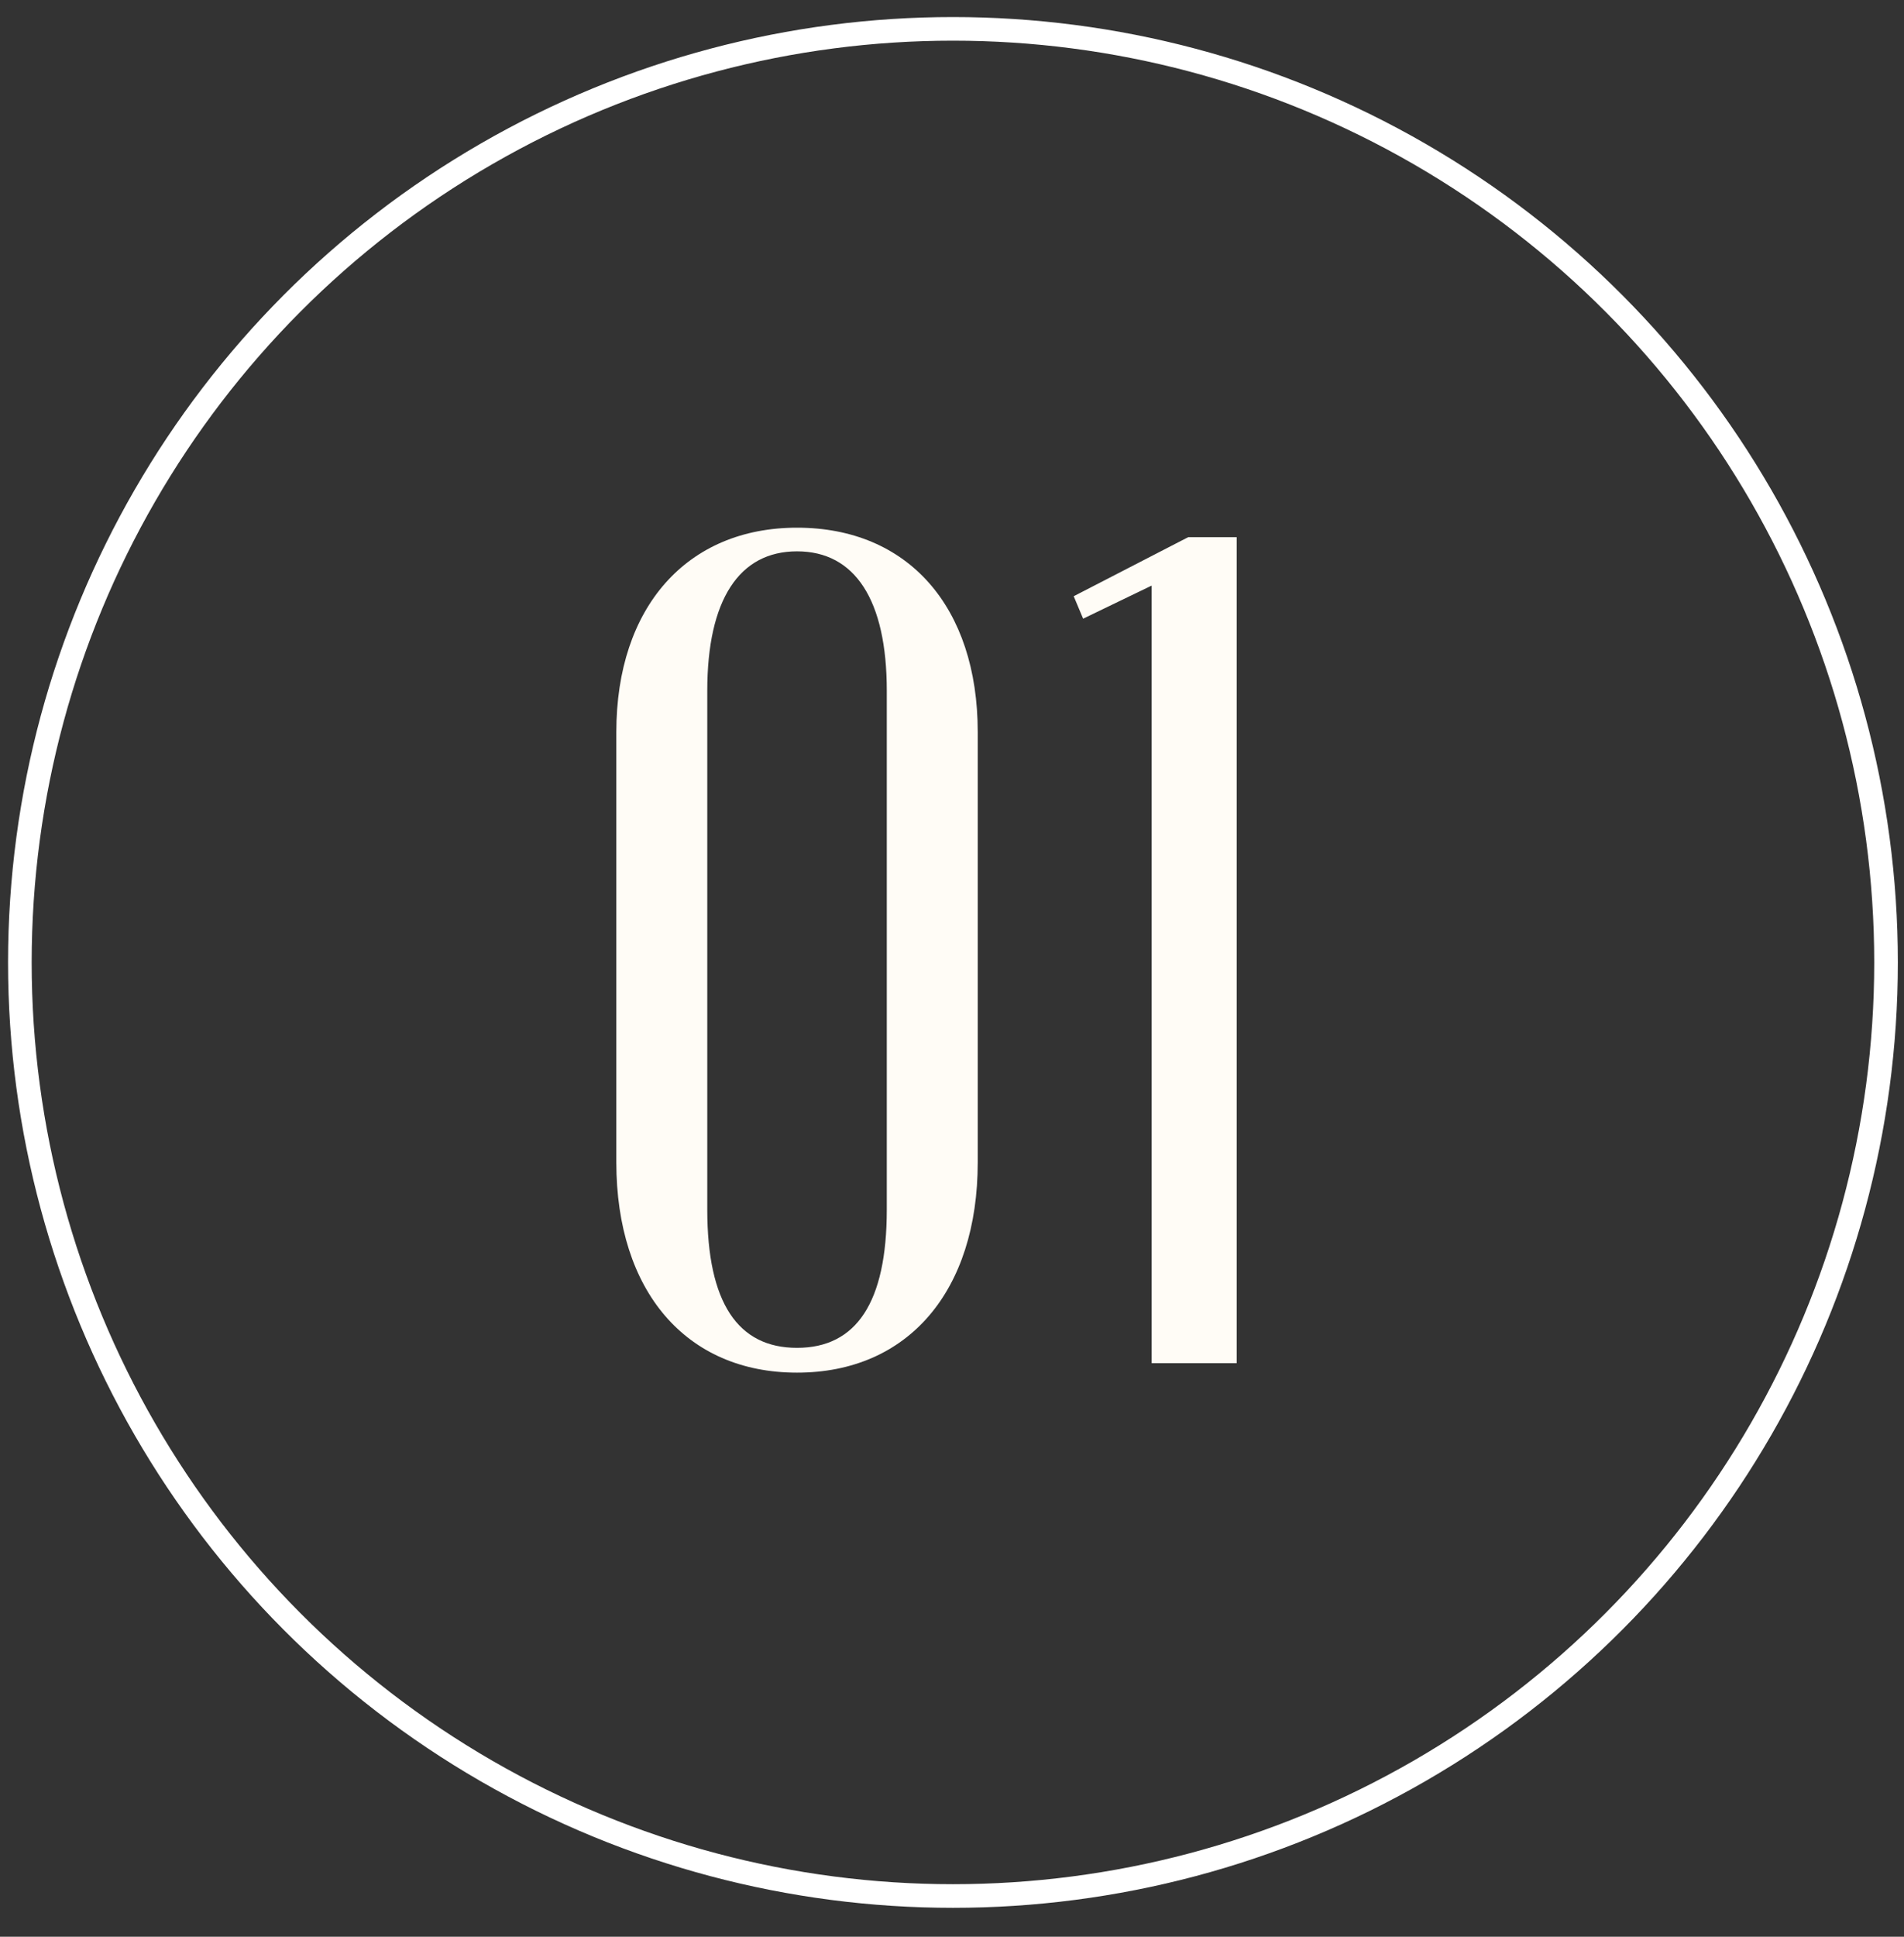
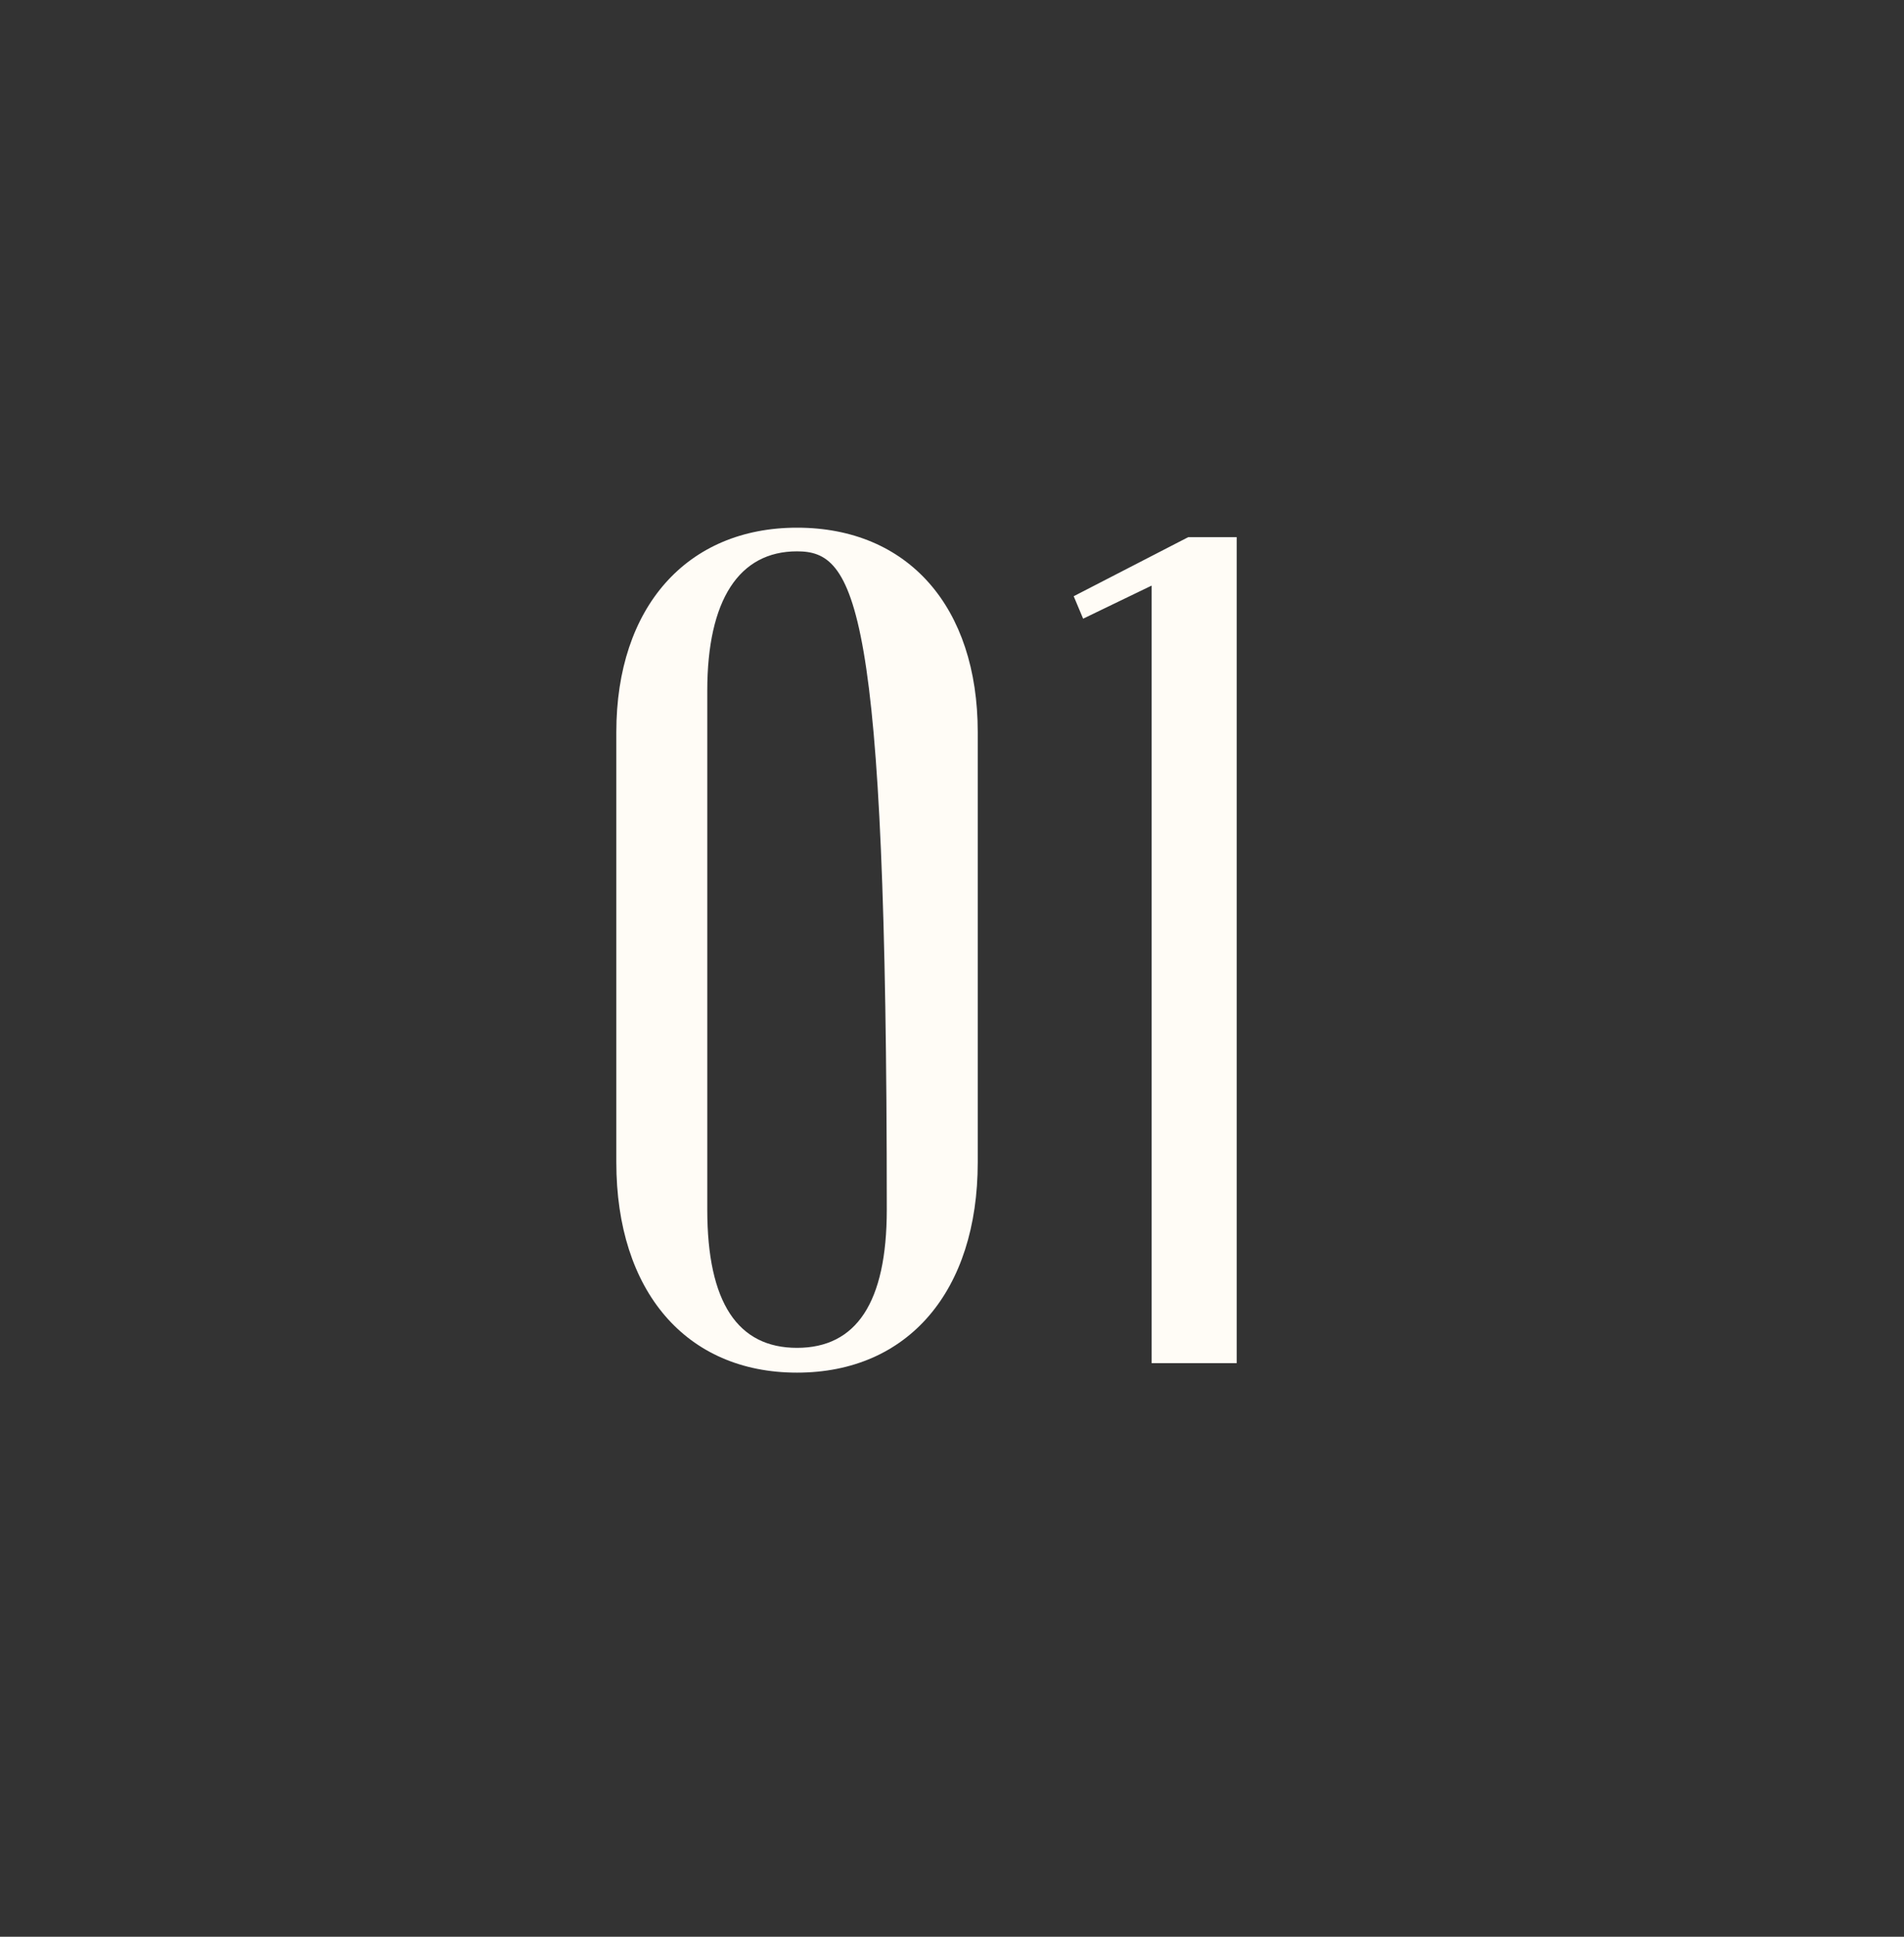
<svg xmlns="http://www.w3.org/2000/svg" width="60" height="61" viewBox="0 0 60 61" fill="none">
  <rect x="0" y="0" width="60" height="61" fill="#333333" stroke="none" />
-   <circle cx="30.03" cy="30.313" r="29.404" stroke="white" stroke-width="0.744" />
-   <path d="M19.422 36.608V23.06C19.422 19.114 21.655 16.62 25.116 16.62C28.615 16.62 30.811 19.114 30.811 23.06V36.608C30.811 40.665 28.615 43.233 25.116 43.233C21.618 43.233 19.422 40.665 19.422 36.608ZM22.288 21.757V38.097C22.288 41.037 23.255 42.452 25.116 42.452C26.977 42.452 27.945 41.037 27.945 38.097V21.757C27.945 18.891 26.94 17.365 25.116 17.365C23.293 17.365 22.288 18.891 22.288 21.757ZM38.971 42.935H36.291V18.444L34.132 19.486L33.835 18.779L37.445 16.918H38.971V42.935Z" fill="#FFFCF6" />
+   <path d="M19.422 36.608V23.06C19.422 19.114 21.655 16.62 25.116 16.62C28.615 16.62 30.811 19.114 30.811 23.06V36.608C30.811 40.665 28.615 43.233 25.116 43.233C21.618 43.233 19.422 40.665 19.422 36.608ZM22.288 21.757V38.097C22.288 41.037 23.255 42.452 25.116 42.452C26.977 42.452 27.945 41.037 27.945 38.097C27.945 18.891 26.94 17.365 25.116 17.365C23.293 17.365 22.288 18.891 22.288 21.757ZM38.971 42.935H36.291V18.444L34.132 19.486L33.835 18.779L37.445 16.918H38.971V42.935Z" fill="#FFFCF6" />
</svg>